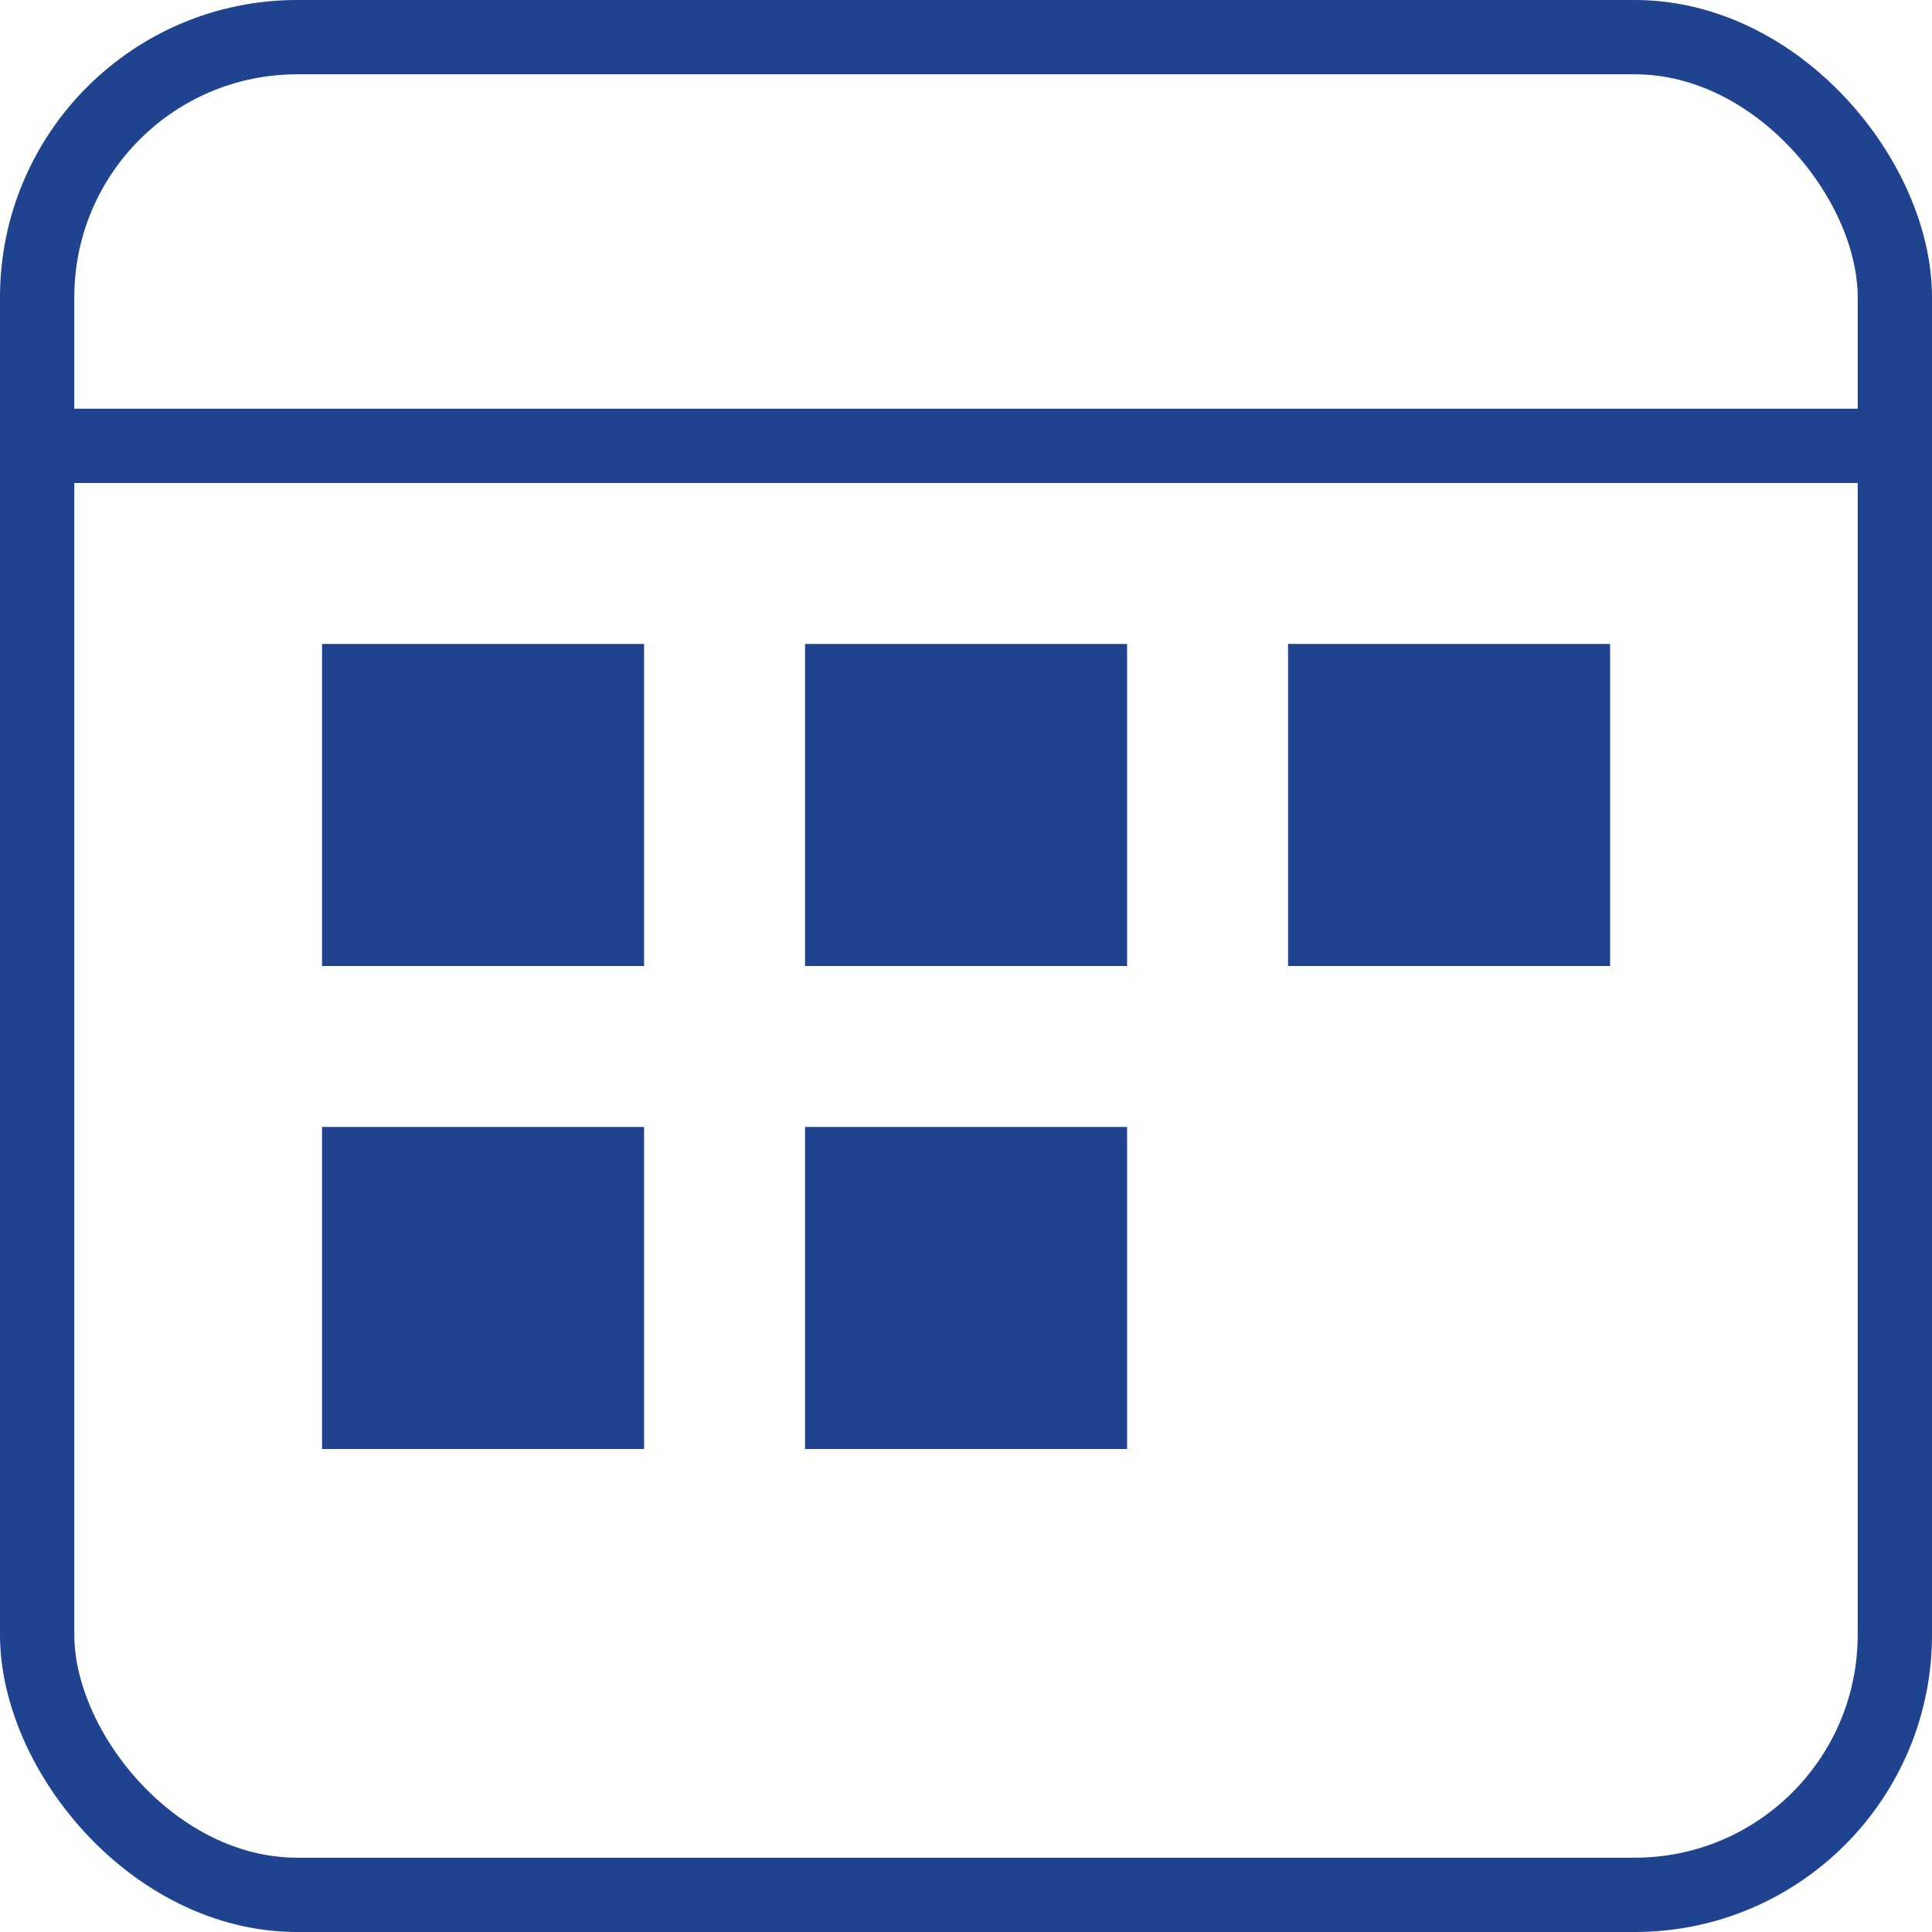
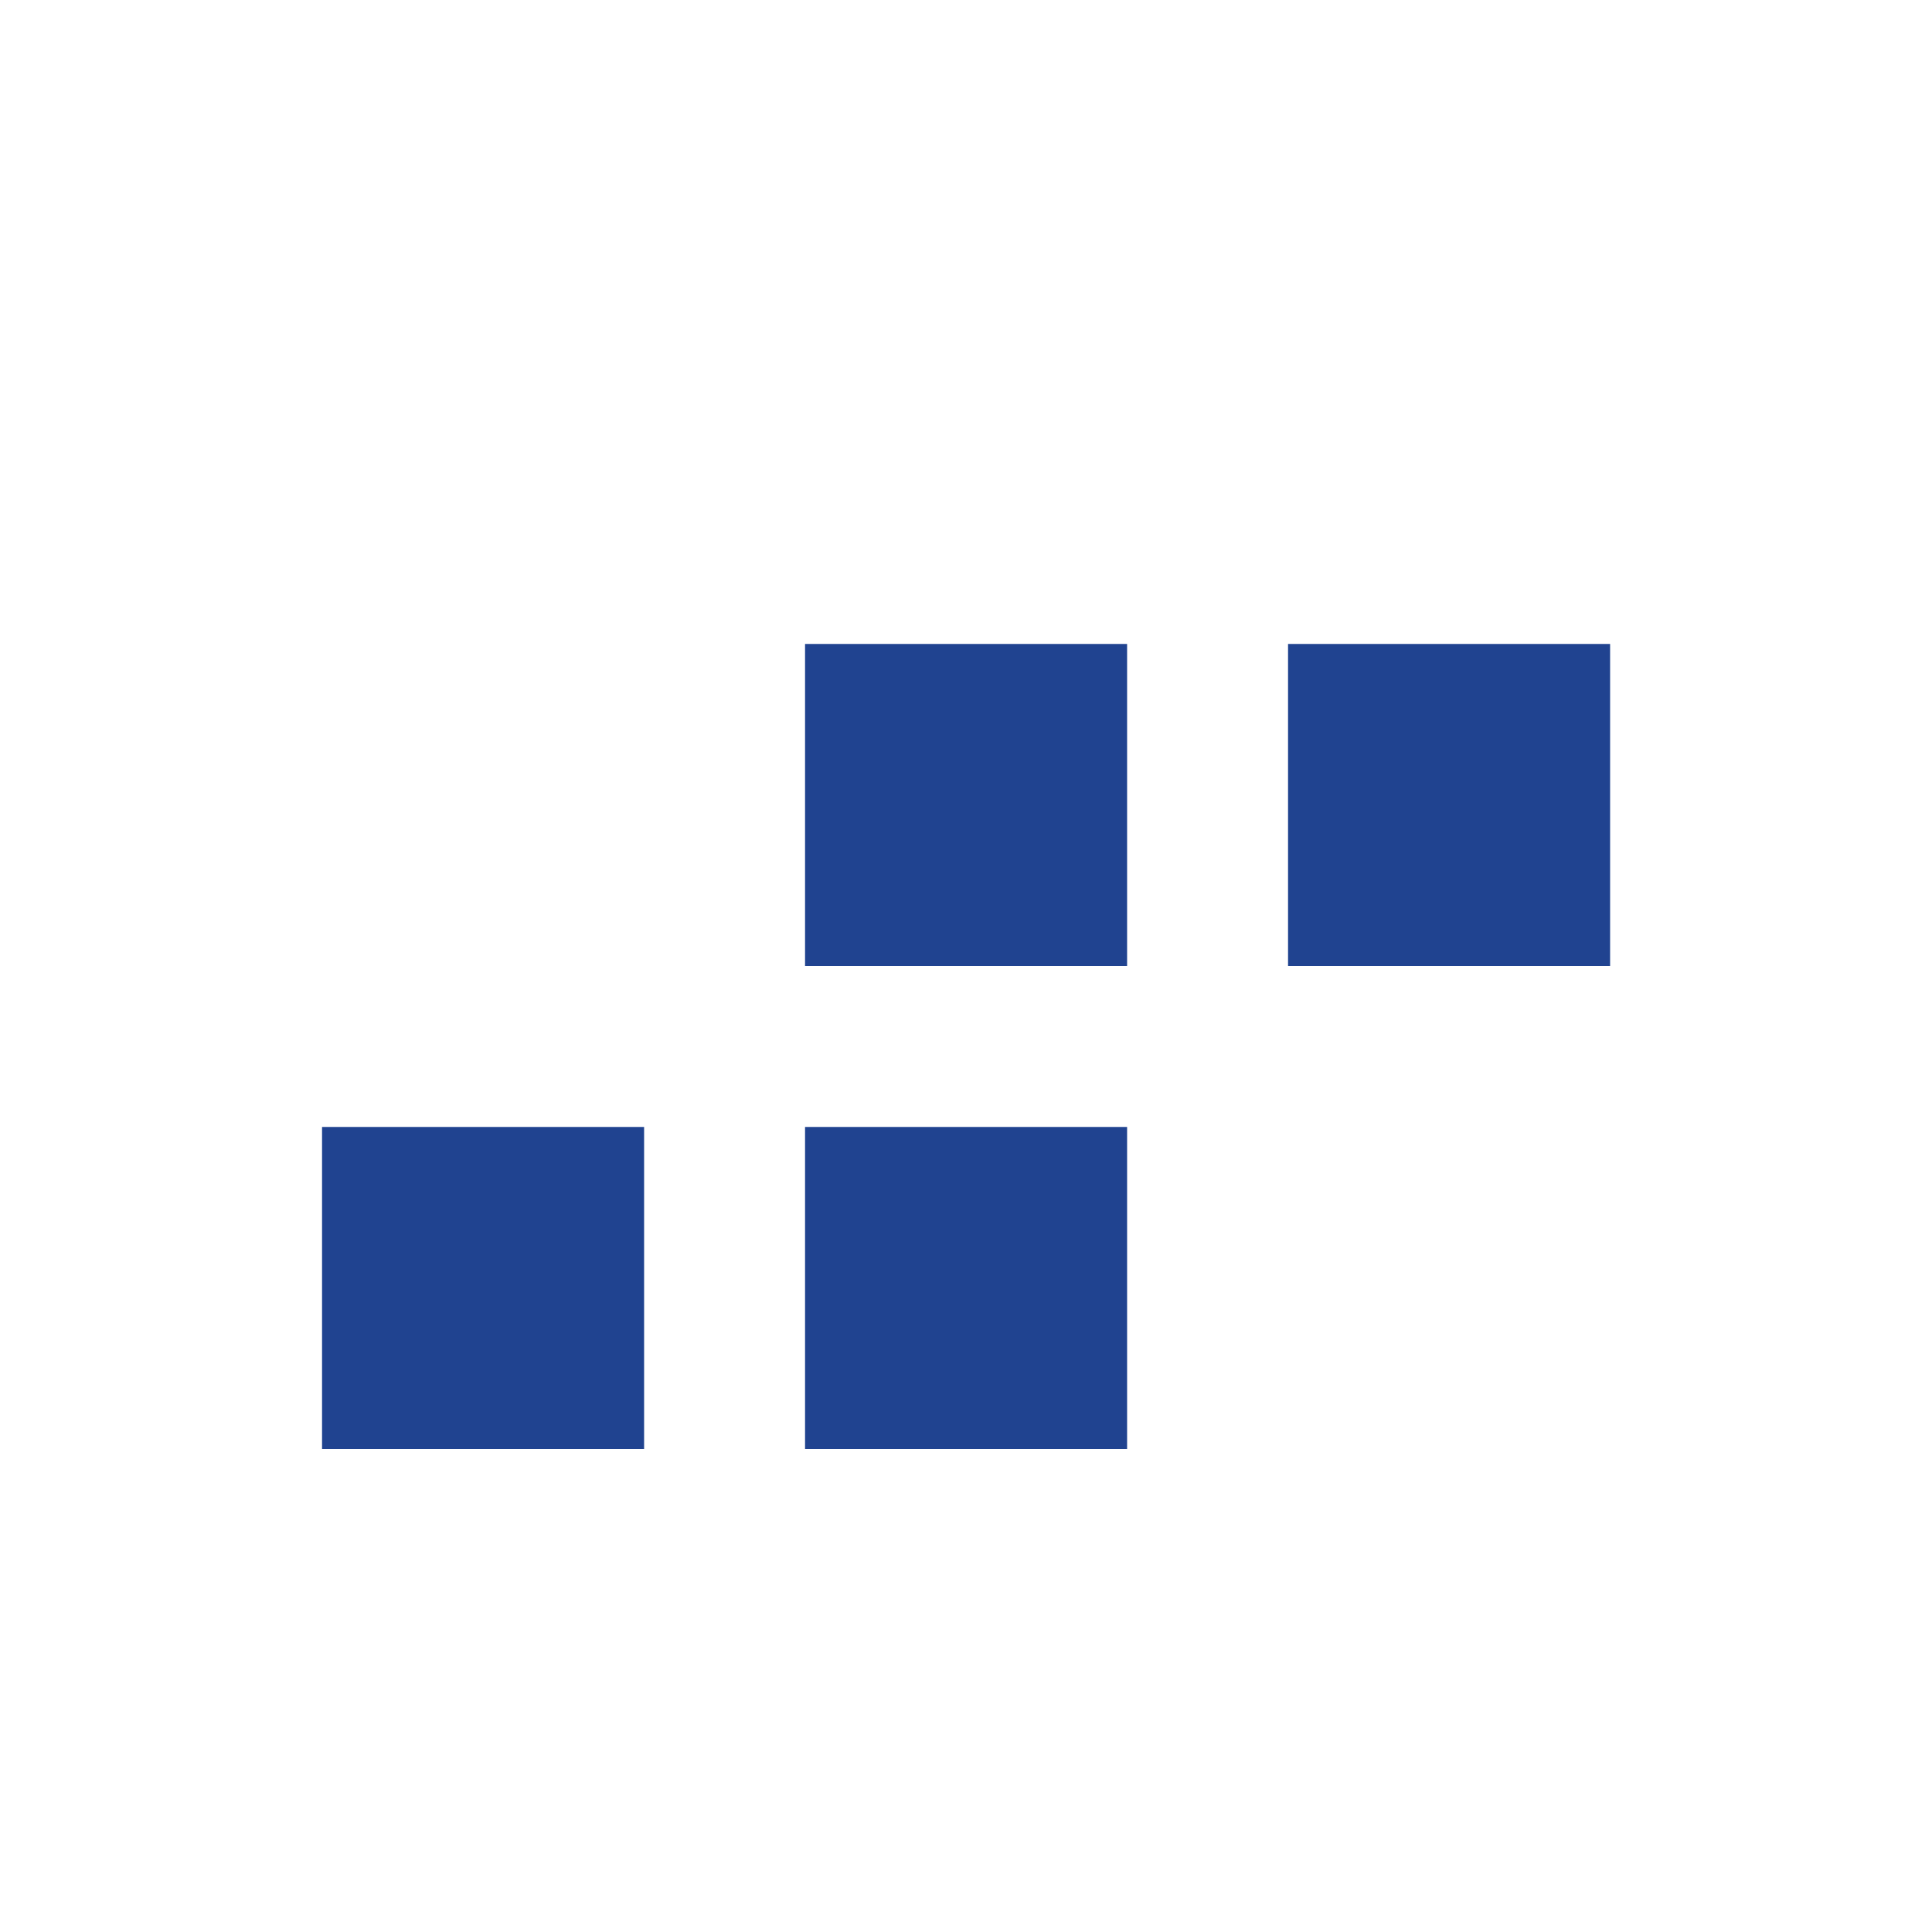
<svg xmlns="http://www.w3.org/2000/svg" width="13" height="13" viewBox="0 0 13 13" fill="none">
-   <rect x="0.25" y="0.25" width="12.5" height="12.5" rx="1.75" stroke="#204390" stroke-width="0.5" />
-   <line y1="3" x2="13" y2="3" stroke="#204390" stroke-width="0.5" />
-   <rect x="2.167" y="4.333" width="2.167" height="2.167" fill="#204390" />
  <rect x="5.417" y="4.333" width="2.167" height="2.167" fill="#204390" />
  <rect x="2.167" y="7.583" width="2.167" height="2.167" fill="#204390" />
  <rect x="5.417" y="7.583" width="2.167" height="2.167" fill="#204390" />
  <rect x="8.667" y="4.333" width="2.167" height="2.167" fill="#204390" />
</svg>